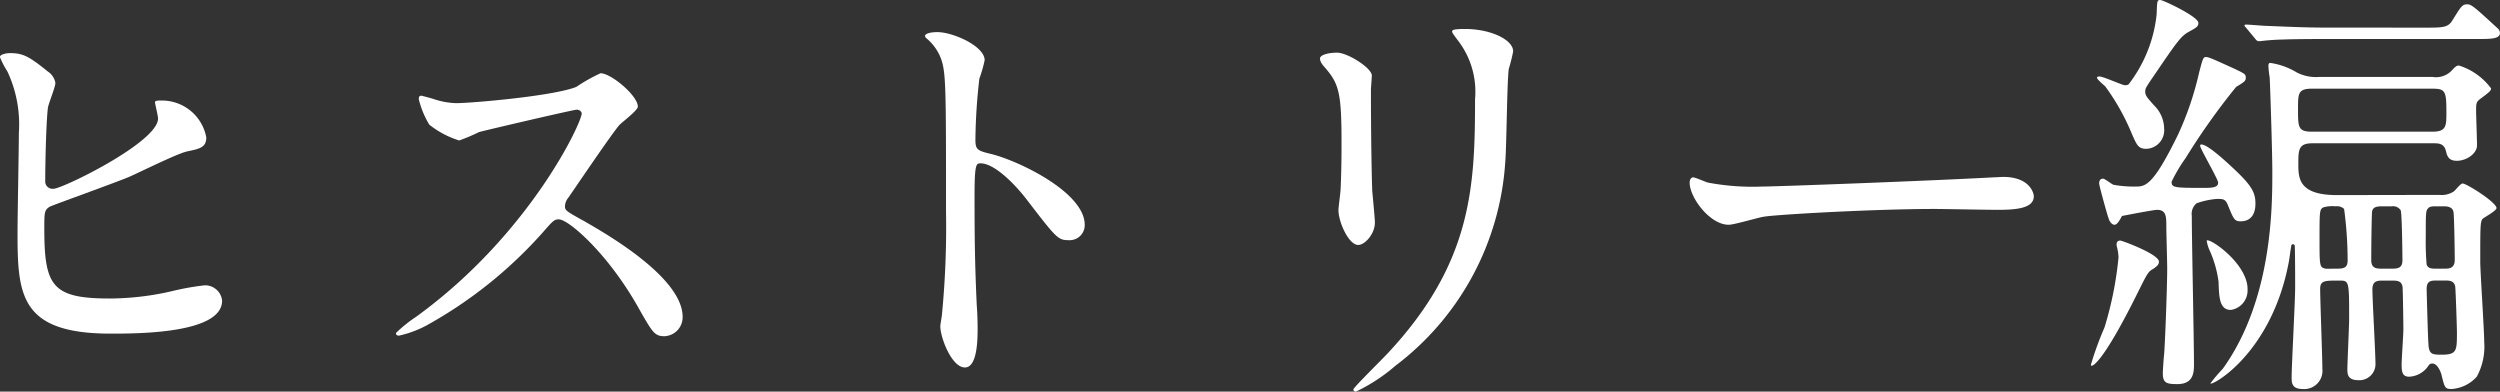
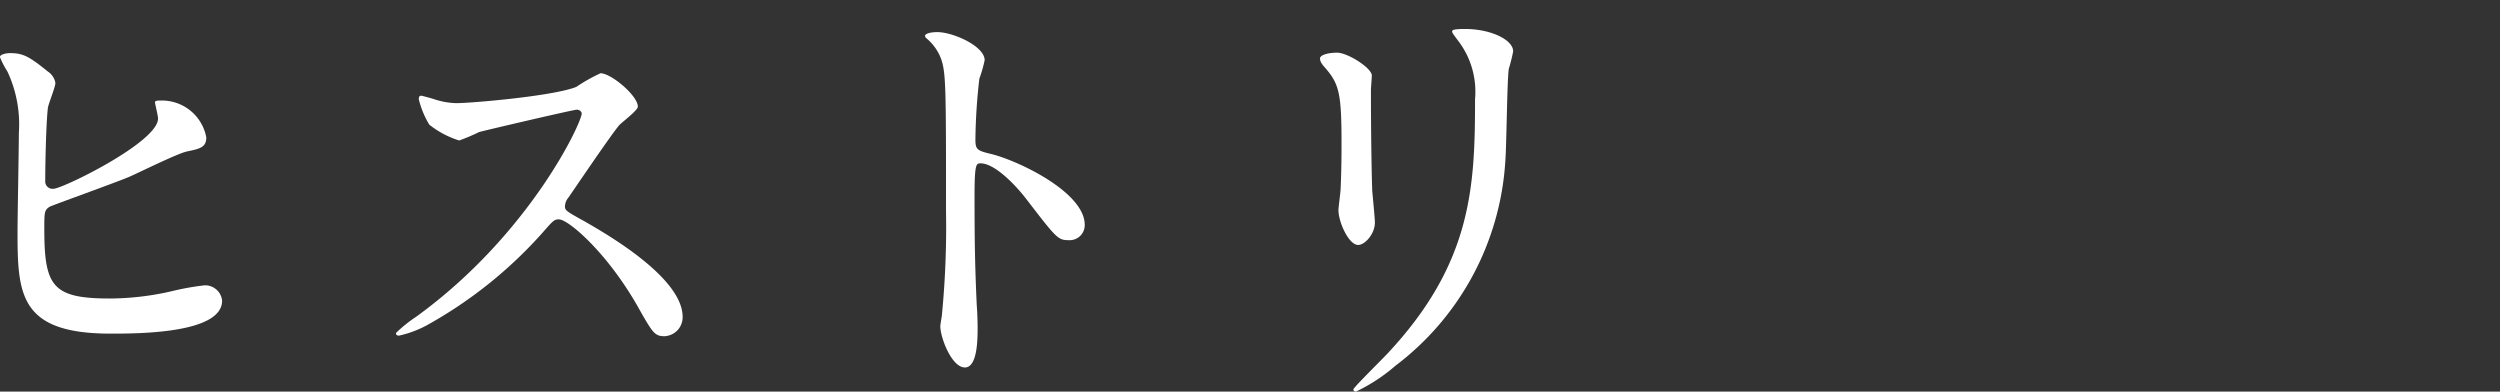
<svg xmlns="http://www.w3.org/2000/svg" width="199.325" height="31.22" viewBox="0 0 199.325 31.22">
  <rect x="0" y="0" width="199.325" height="31.22" fill="#333333" stroke="none" />
  <g id="subtitle-history" transform="translate(-379.883 -762.141)">
    <path id="パス_23336" data-name="パス 23336" d="M383.7,767.846a1.366,1.366,0,0,1,.6.91c0,.315-.56,1.68-.6,1.995-.139,1.225-.21,4.34-.21,5.81a.586.586,0,0,0,.665.63c.7,0,8.33-3.71,8.33-5.6,0-.21-.245-1.19-.245-1.295,0-.14.245-.14.491-.14a3.6,3.6,0,0,1,3.6,2.94c0,.8-.524.91-1.54,1.12-.8.175-3.955,1.75-4.62,2.03-.98.42-6.159,2.275-6.335,2.38-.42.28-.42.455-.42,1.785,0,4.585.665,5.53,5.25,5.53a22.278,22.278,0,0,0,5.11-.63,20.569,20.569,0,0,1,2.415-.42,1.354,1.354,0,0,1,1.4,1.225c0,2.625-6.72,2.625-8.89,2.625-7.245,0-7.42-3.115-7.42-8.085,0-1.26.106-6.755.106-7.91a9.956,9.956,0,0,0-.91-4.9,7.126,7.126,0,0,1-.6-1.155c0-.21.49-.315.8-.315C381.7,766.376,382.193,766.621,383.7,767.846Z" fill="#fff" />
    <path id="パス_23337" data-name="パス 23337" d="M425.838,770.891c-.245,0-7.6,1.715-7.77,1.785a15.129,15.129,0,0,1-1.575.665,7.3,7.3,0,0,1-2.38-1.26,7.142,7.142,0,0,1-.84-2.03c0-.175.036-.28.21-.28.036,0,.8.21.911.245a6.232,6.232,0,0,0,1.854.35c1.19,0,7.771-.56,9.59-1.3a13.32,13.32,0,0,1,1.926-1.085c.84,0,2.974,1.785,2.974,2.66,0,.315-1.3,1.26-1.505,1.505-.7.84-3.464,4.935-4.025,5.74a1.151,1.151,0,0,0-.28.7c0,.315.07.385,1.54,1.19,1.575.91,7.841,4.445,7.841,7.63a1.512,1.512,0,0,1-1.436,1.54c-.8,0-.945-.245-2.17-2.415-2.415-4.235-5.495-6.9-6.265-6.9-.35,0-.455.1-1.225.98a35.163,35.163,0,0,1-9.345,7.49,8.586,8.586,0,0,1-2.17.8c-.07,0-.245,0-.245-.21a10.851,10.851,0,0,1,1.61-1.295c9.135-6.615,13.3-15.68,13.2-16.24A.393.393,0,0,0,425.838,770.891Z" fill="#fff" />
    <path id="パス_23338" data-name="パス 23338" d="M454.608,764.7c1.26,0,3.781,1.12,3.781,2.24a10.143,10.143,0,0,1-.421,1.47,45.4,45.4,0,0,0-.315,4.865c0,.77.14.875,1.156,1.12,2.134.49,7.559,3.045,7.559,5.67a1.2,1.2,0,0,1-1.26,1.225c-.875,0-.98-.14-3.325-3.185-.98-1.295-2.625-2.94-3.71-2.94-.349,0-.49,0-.49,2.59,0,3.71.035,5.565.175,8.715.035.385.07,1.26.07,1.785,0,.875,0,3.185-1.015,3.185-1.049,0-1.959-2.38-1.959-3.29,0-.14.139-.875.139-1.015a72.4,72.4,0,0,0,.316-8.12c0-10.01,0-11.13-.42-12.25a3.894,3.894,0,0,0-1.191-1.61l-.07-.14C453.663,764.7,454.573,764.7,454.608,764.7Z" fill="#fff" />
    <path id="パス_23339" data-name="パス 23339" d="M486.493,766.341c.84,0,2.765,1.225,2.765,1.82,0,.175-.07.98-.07,1.155,0,4.06.07,7.21.105,8.05.035.42.21,2.17.21,2.52,0,.91-.8,1.785-1.33,1.785-.77,0-1.574-1.855-1.574-2.765,0-.28.174-1.47.174-1.75.07-1.575.07-2.94.07-3.57,0-3.92-.175-4.725-1.26-5.985-.28-.315-.455-.525-.455-.8C485.128,766.551,485.688,766.341,486.493,766.341Zm9.625-.98c-.42-.56-.455-.63-.455-.7,0-.1,0-.21,1.015-.21,2.1,0,3.85.875,3.85,1.785a13.618,13.618,0,0,1-.35,1.4c-.14.945-.175,6.2-.28,7.42a22.142,22.142,0,0,1-8.75,16.24,13.955,13.955,0,0,1-3.15,2.065c-.14,0-.21-.07-.21-.175,0-.14,2.275-2.38,2.7-2.835,6.755-7.21,7-13.3,7-20.3A6.688,6.688,0,0,0,496.118,765.361Z" fill="#fff" />
-     <path id="パス_23340" data-name="パス 23340" d="M538.818,776.281c.21,0,.6-.035.77-.035,2.136,0,2.45,1.3,2.45,1.54,0,.98-1.434,1.085-2.905,1.085-.8,0-4.3-.07-5.005-.07-4.83,0-12.845.455-13.685.63-.42.07-2.31.63-2.73.63-1.505,0-3.114-2.17-3.114-3.36,0-.21.1-.42.279-.42s1.016.385,1.19.42a19.068,19.068,0,0,0,4.27.315C521.493,777.016,533.708,776.561,538.818,776.281Z" fill="#fff" />
-     <path id="パス_23341" data-name="パス 23341" d="M548.934,781.321c.139,0,3.08,1.085,3.08,1.68,0,.21-.106.35-.491.6-.384.21-.455.385-1.259,1.995-2.7,5.425-3.5,5.705-3.606,5.705a.075.075,0,0,1-.07-.07,25.448,25.448,0,0,1,1.085-2.975,28,28,0,0,0,1.12-5.6,3.758,3.758,0,0,0-.14-.875C548.618,781.6,548.618,781.321,548.934,781.321Zm2.9-18.095c.035-.98.035-1.085.28-1.085s3.045,1.33,3.045,1.82c0,.28-.1.35-.735.7s-.875.665-2.8,3.5c-.7,1.015-.7,1.05-.7,1.295,0,.315.176.49.7,1.085a2.636,2.636,0,0,1,.806,1.855,1.481,1.481,0,0,1-1.4,1.61c-.665,0-.769-.245-1.26-1.4a17.882,17.882,0,0,0-2.03-3.57c-.1-.1-.665-.56-.665-.7,0-.07.106-.1.175-.1.351,0,1.82.7,2.065.7a.473.473,0,0,0,.281-.07A11,11,0,0,0,551.838,763.226Zm3.185,15.12a1.112,1.112,0,0,0-.384,1.015c0,1.855.174,10.08.174,11.76,0,.665,0,1.645-1.33,1.645-.875,0-1.155-.1-1.155-.875,0-.175.07-1.225.106-1.505.069-.84.244-5.285.244-6.86,0-.525-.07-2.835-.07-3.325,0-.77,0-1.33-.735-1.33-.28,0-2.45.42-2.8.49-.1.175-.349.7-.594.7-.21,0-.386-.245-.456-.455-.1-.245-.77-2.66-.77-2.835,0-.245.1-.385.315-.385.14,0,.7.455.84.49a9.2,9.2,0,0,0,1.715.14c.8,0,1.4,0,3.43-4.165a24.836,24.836,0,0,0,1.68-4.97c.281-1.05.315-1.19.525-1.19.245,0,.455.105,2.31.945.8.385.875.42.875.7,0,.245-.07.315-.77.735a53.539,53.539,0,0,0-4.025,5.67,12.621,12.621,0,0,0-1.12,1.89c0,.49.245.49,2.73.49.77,0,.98-.14.98-.42s-1.435-2.7-1.435-2.94c0-.1.07-.1.105-.1.455,0,1.68,1.12,1.96,1.365,1.89,1.715,2.345,2.31,2.345,3.325,0,.28,0,1.435-1.19,1.435-.49,0-.56-.21-.98-1.225-.21-.56-.385-.56-.91-.56A6.392,6.392,0,0,0,555.023,778.346Zm4.06,6.86a1.565,1.565,0,0,1-1.33,1.645c-.91,0-.944-1.015-.98-2.24a8.888,8.888,0,0,0-.735-2.555,2.74,2.74,0,0,1-.21-.735C556.038,781.076,559.083,783.141,559.083,785.206Zm15.33-7.525a1.728,1.728,0,0,0,1.12-.28c.106-.07.526-.63.7-.63.315,0,2.7,1.505,2.7,1.96,0,.21-.909.7-1.085.84-.21.21-.21.525-.21,3.4,0,.91.315,5.425.315,6.44a4.987,4.987,0,0,1-.594,2.765,2.955,2.955,0,0,1-2,.98c-.525,0-.56-.1-.8-1.085-.07-.315-.35-.945-.735-.945-.21,0-.245.07-.42.315a1.952,1.952,0,0,1-1.435.735c-.56,0-.6-.42-.6-.98,0-.42.14-2.38.14-2.835,0-.07-.034-3.115-.07-3.36-.07-.455-.419-.49-.8-.49h-.8c-.455,0-.8.07-.8.7,0,.84.246,5.04.246,6.02a1.289,1.289,0,0,1-1.331,1.225c-.875,0-.91-.455-.91-.875,0-.595.14-3.395.14-4.025,0-3.045,0-3.045-.805-3.045-1.155,0-1.505,0-1.505.665,0,.91.175,5.39.175,6.37a1.453,1.453,0,0,1-1.575,1.61c-.875,0-.875-.525-.875-.91,0-1.015.28-6.055.28-7.175,0-.245,0-3.08-.035-3.36a.156.156,0,0,0-.14-.1c-.1,0-.14.1-.14.175-.069.385-.1.7-.175,1.155-1.365,7.455-6.265,10.045-6.265,9.765a12.392,12.392,0,0,1,.98-1.155c3.955-5.495,3.955-12.88,3.955-15.715,0-1.47-.14-5.95-.21-7.525a7.447,7.447,0,0,1-.1-.875c0-.105,0-.28.139-.28a5.657,5.657,0,0,1,2.135.77,3.394,3.394,0,0,0,1.785.35h9.03a1.735,1.735,0,0,0,1.505-.49c.316-.35.42-.42.6-.42a5.083,5.083,0,0,1,2.556,1.82c0,.175-.106.28-.771.77-.42.315-.42.385-.42,1.015,0,.42.071,2.31.071,2.765,0,.63-.806,1.225-1.611,1.225-.665,0-.769-.385-.875-.8-.139-.595-.63-.595-.945-.595h-9.694c-1.085,0-1.121.49-1.121,1.61,0,1.155,0,2.52,3.08,2.52Zm-1.225-13.335c1.47,0,1.89,0,2.24-.6.7-1.12.77-1.26,1.19-1.26.316,0,.63.28,2.38,1.89a.53.53,0,0,1,.21.385c0,.49-.7.49-1.89.49H565.139c-3.046,0-4.061.07-4.41.105-.106,0-.63.07-.736.07-.139,0-.21-.07-.315-.21l-.664-.8c-.141-.175-.176-.175-.176-.245s.07-.07.141-.07c.245,0,1.33.1,1.54.1,1.714.07,3.149.14,4.794.14Zm-8.959,4.865c-1.121,0-1.121.385-1.121,1.61,0,1.47,0,1.82,1.121,1.82h9.589c1.12,0,1.12-.455,1.12-1.54,0-1.68-.07-1.89-1.12-1.89Zm2.834,13.65a30.8,30.8,0,0,0-.28-4.06.808.808,0,0,0-.665-.21,2.677,2.677,0,0,0-.945.07c-.35.14-.35.28-.35,2.45,0,2.03,0,2.31.35,2.415.176.07.245.035,1.085.035C566.854,783.561,567.063,783.421,567.063,782.861Zm3.57.7c.455,0,.8-.07.8-.665,0-.385-.035-3.745-.14-3.99a.713.713,0,0,0-.7-.315h-.806c-.56,0-.7.14-.77.385-.035.14-.07,2.625-.07,3.92,0,.665.455.665.84.665Zm3.535-4.97c-.385,0-.56,0-.7.175-.175.175-.175.385-.175,2.31a21.079,21.079,0,0,0,.07,2.17c.14.315.385.315.805.315h.63c.315,0,.806,0,.806-.7,0-.42-.036-3.535-.106-3.85-.1-.42-.595-.42-.769-.42Zm.035,5.915c-.455,0-.84,0-.84.665,0,.21.105,3.99.14,4.34.035.875.28.91,1.05.91,1.225,0,1.225-.315,1.225-1.785,0-.42-.105-3.5-.139-3.675-.106-.455-.491-.455-.806-.455Z" fill="#fff" />
  </g>
</svg>